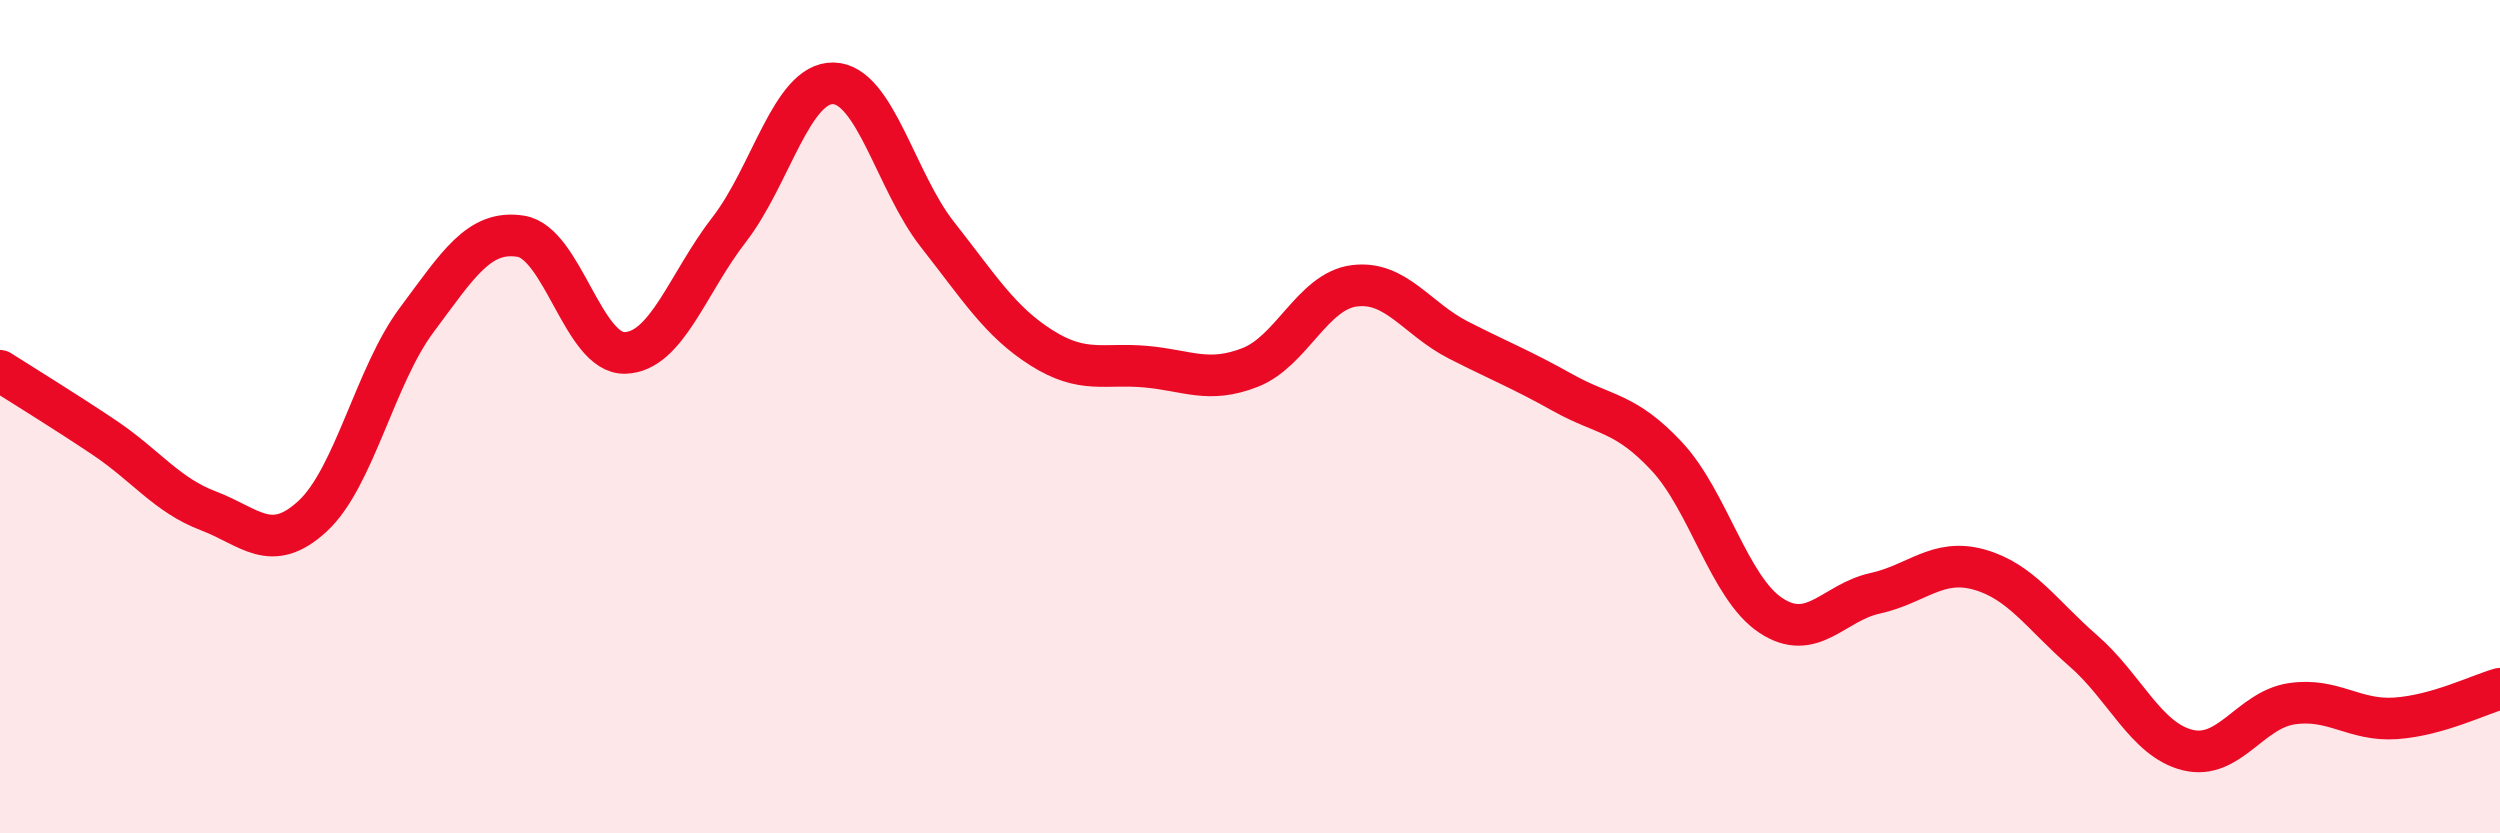
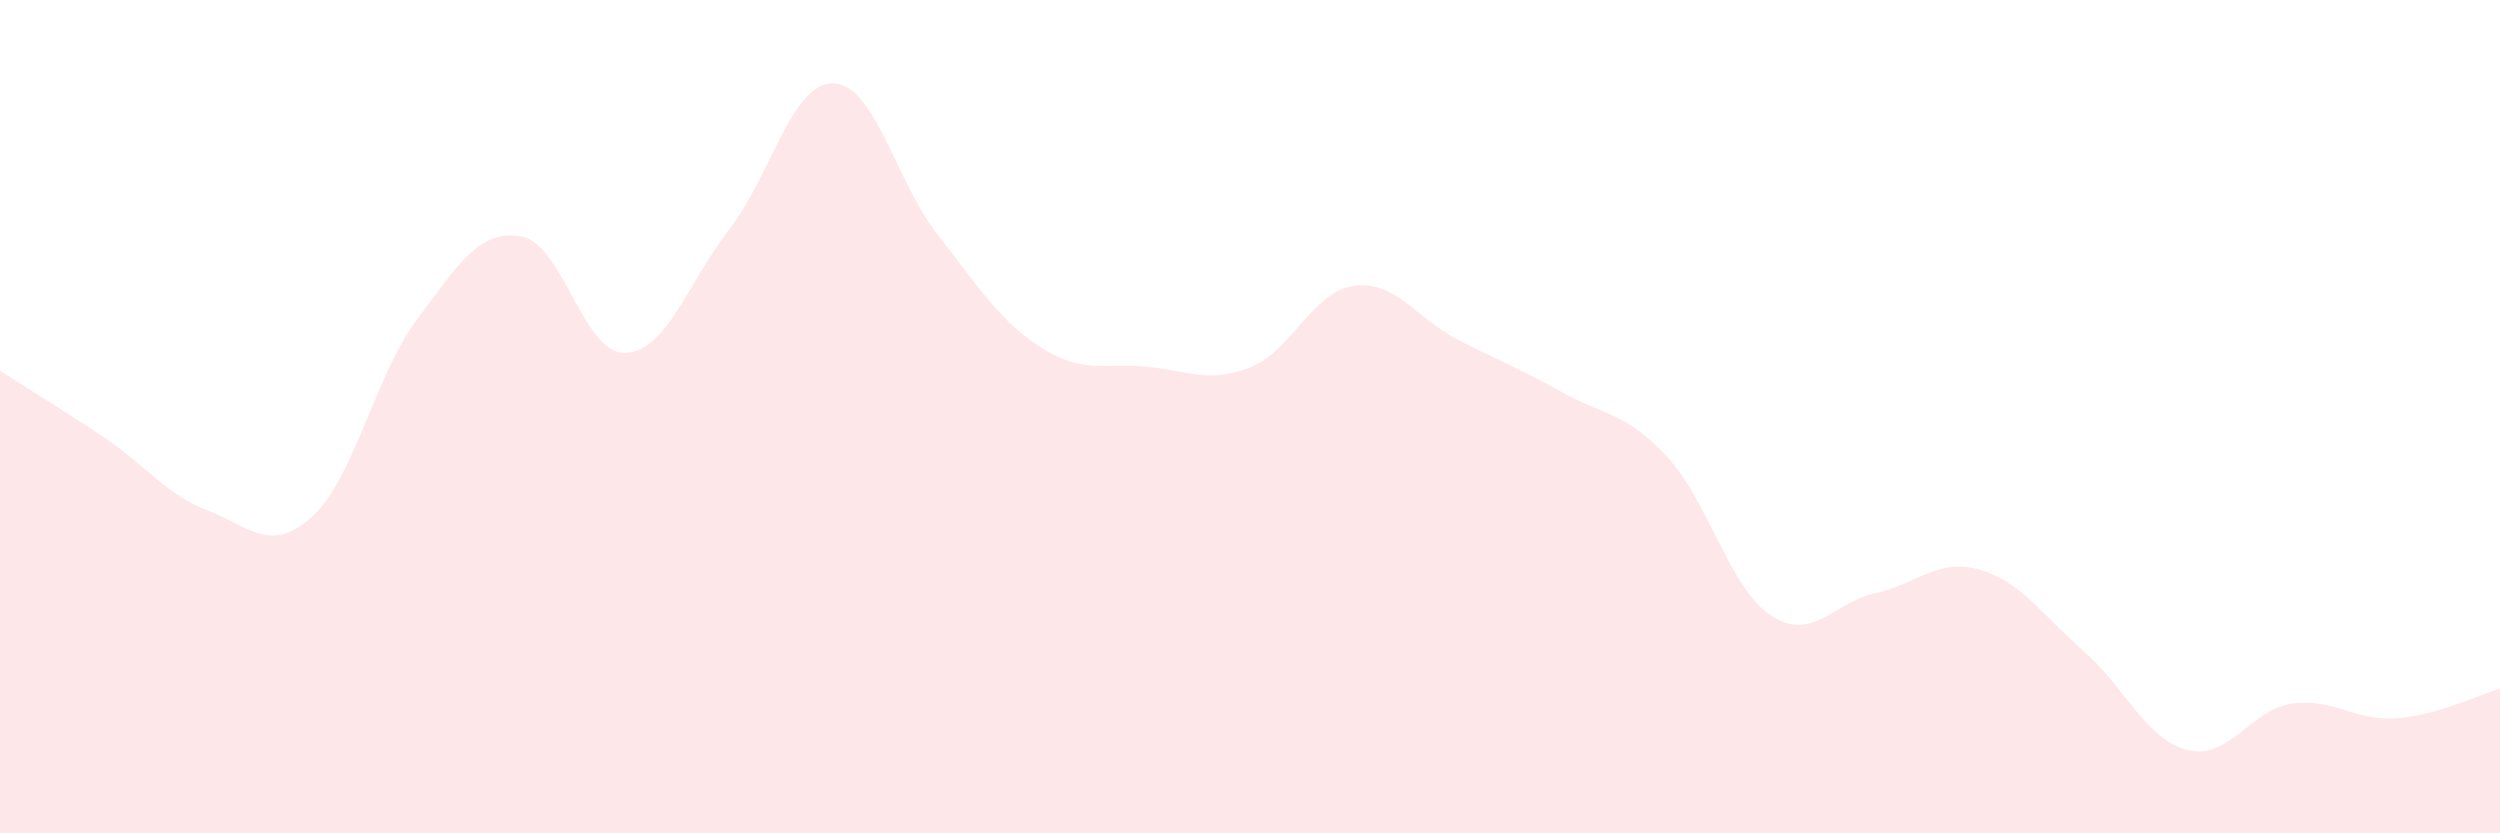
<svg xmlns="http://www.w3.org/2000/svg" width="60" height="20" viewBox="0 0 60 20">
  <path d="M 0,8.9 C 0.5,9.22 1.5,9.83 2.5,10.5 C 3.5,11.17 4,11.88 5,12.26 C 6,12.64 6.5,13.31 7.5,12.39 C 8.5,11.47 9,9.02 10,7.68 C 11,6.34 11.5,5.51 12.5,5.67 C 13.5,5.83 14,8.5 15,8.47 C 16,8.44 16.5,6.8 17.5,5.51 C 18.5,4.22 19,1.98 20,2 C 21,2.02 21.5,4.36 22.5,5.63 C 23.5,6.9 24,7.72 25,8.35 C 26,8.98 26.5,8.71 27.5,8.8 C 28.5,8.89 29,9.21 30,8.82 C 31,8.43 31.5,6.99 32.5,6.86 C 33.5,6.73 34,7.65 35,8.16 C 36,8.67 36.5,8.86 37.5,9.42 C 38.5,9.98 39,9.88 40,10.95 C 41,12.02 41.5,14.11 42.5,14.77 C 43.5,15.43 44,14.46 45,14.24 C 46,14.02 46.5,13.39 47.5,13.67 C 48.5,13.95 49,14.75 50,15.62 C 51,16.49 51.5,17.75 52.5,18 C 53.5,18.25 54,17.04 55,16.89 C 56,16.74 56.5,17.31 57.5,17.24 C 58.5,17.17 59.5,16.67 60,16.53L60 20L0 20Z" fill="#EB0A25" opacity="0.1" stroke-linecap="round" stroke-linejoin="round" />
-   <path d="M 0,8.9 C 0.5,9.22 1.5,9.83 2.5,10.5 C 3.5,11.17 4,11.88 5,12.26 C 6,12.64 6.5,13.31 7.5,12.39 C 8.5,11.47 9,9.02 10,7.68 C 11,6.34 11.5,5.51 12.5,5.67 C 13.5,5.83 14,8.5 15,8.47 C 16,8.44 16.5,6.8 17.5,5.51 C 18.5,4.22 19,1.98 20,2 C 21,2.02 21.5,4.36 22.5,5.63 C 23.5,6.9 24,7.72 25,8.35 C 26,8.98 26.5,8.71 27.5,8.8 C 28.5,8.89 29,9.21 30,8.82 C 31,8.43 31.5,6.99 32.5,6.86 C 33.5,6.73 34,7.65 35,8.16 C 36,8.67 36.5,8.86 37.5,9.42 C 38.5,9.98 39,9.88 40,10.95 C 41,12.02 41.5,14.11 42.5,14.77 C 43.5,15.43 44,14.46 45,14.24 C 46,14.02 46.5,13.39 47.5,13.67 C 48.5,13.95 49,14.75 50,15.62 C 51,16.49 51.5,17.75 52.5,18 C 53.5,18.25 54,17.04 55,16.89 C 56,16.74 56.5,17.31 57.5,17.24 C 58.5,17.17 59.5,16.67 60,16.53" stroke="#EB0A25" stroke-width="1" fill="none" stroke-linecap="round" stroke-linejoin="round" />
</svg>